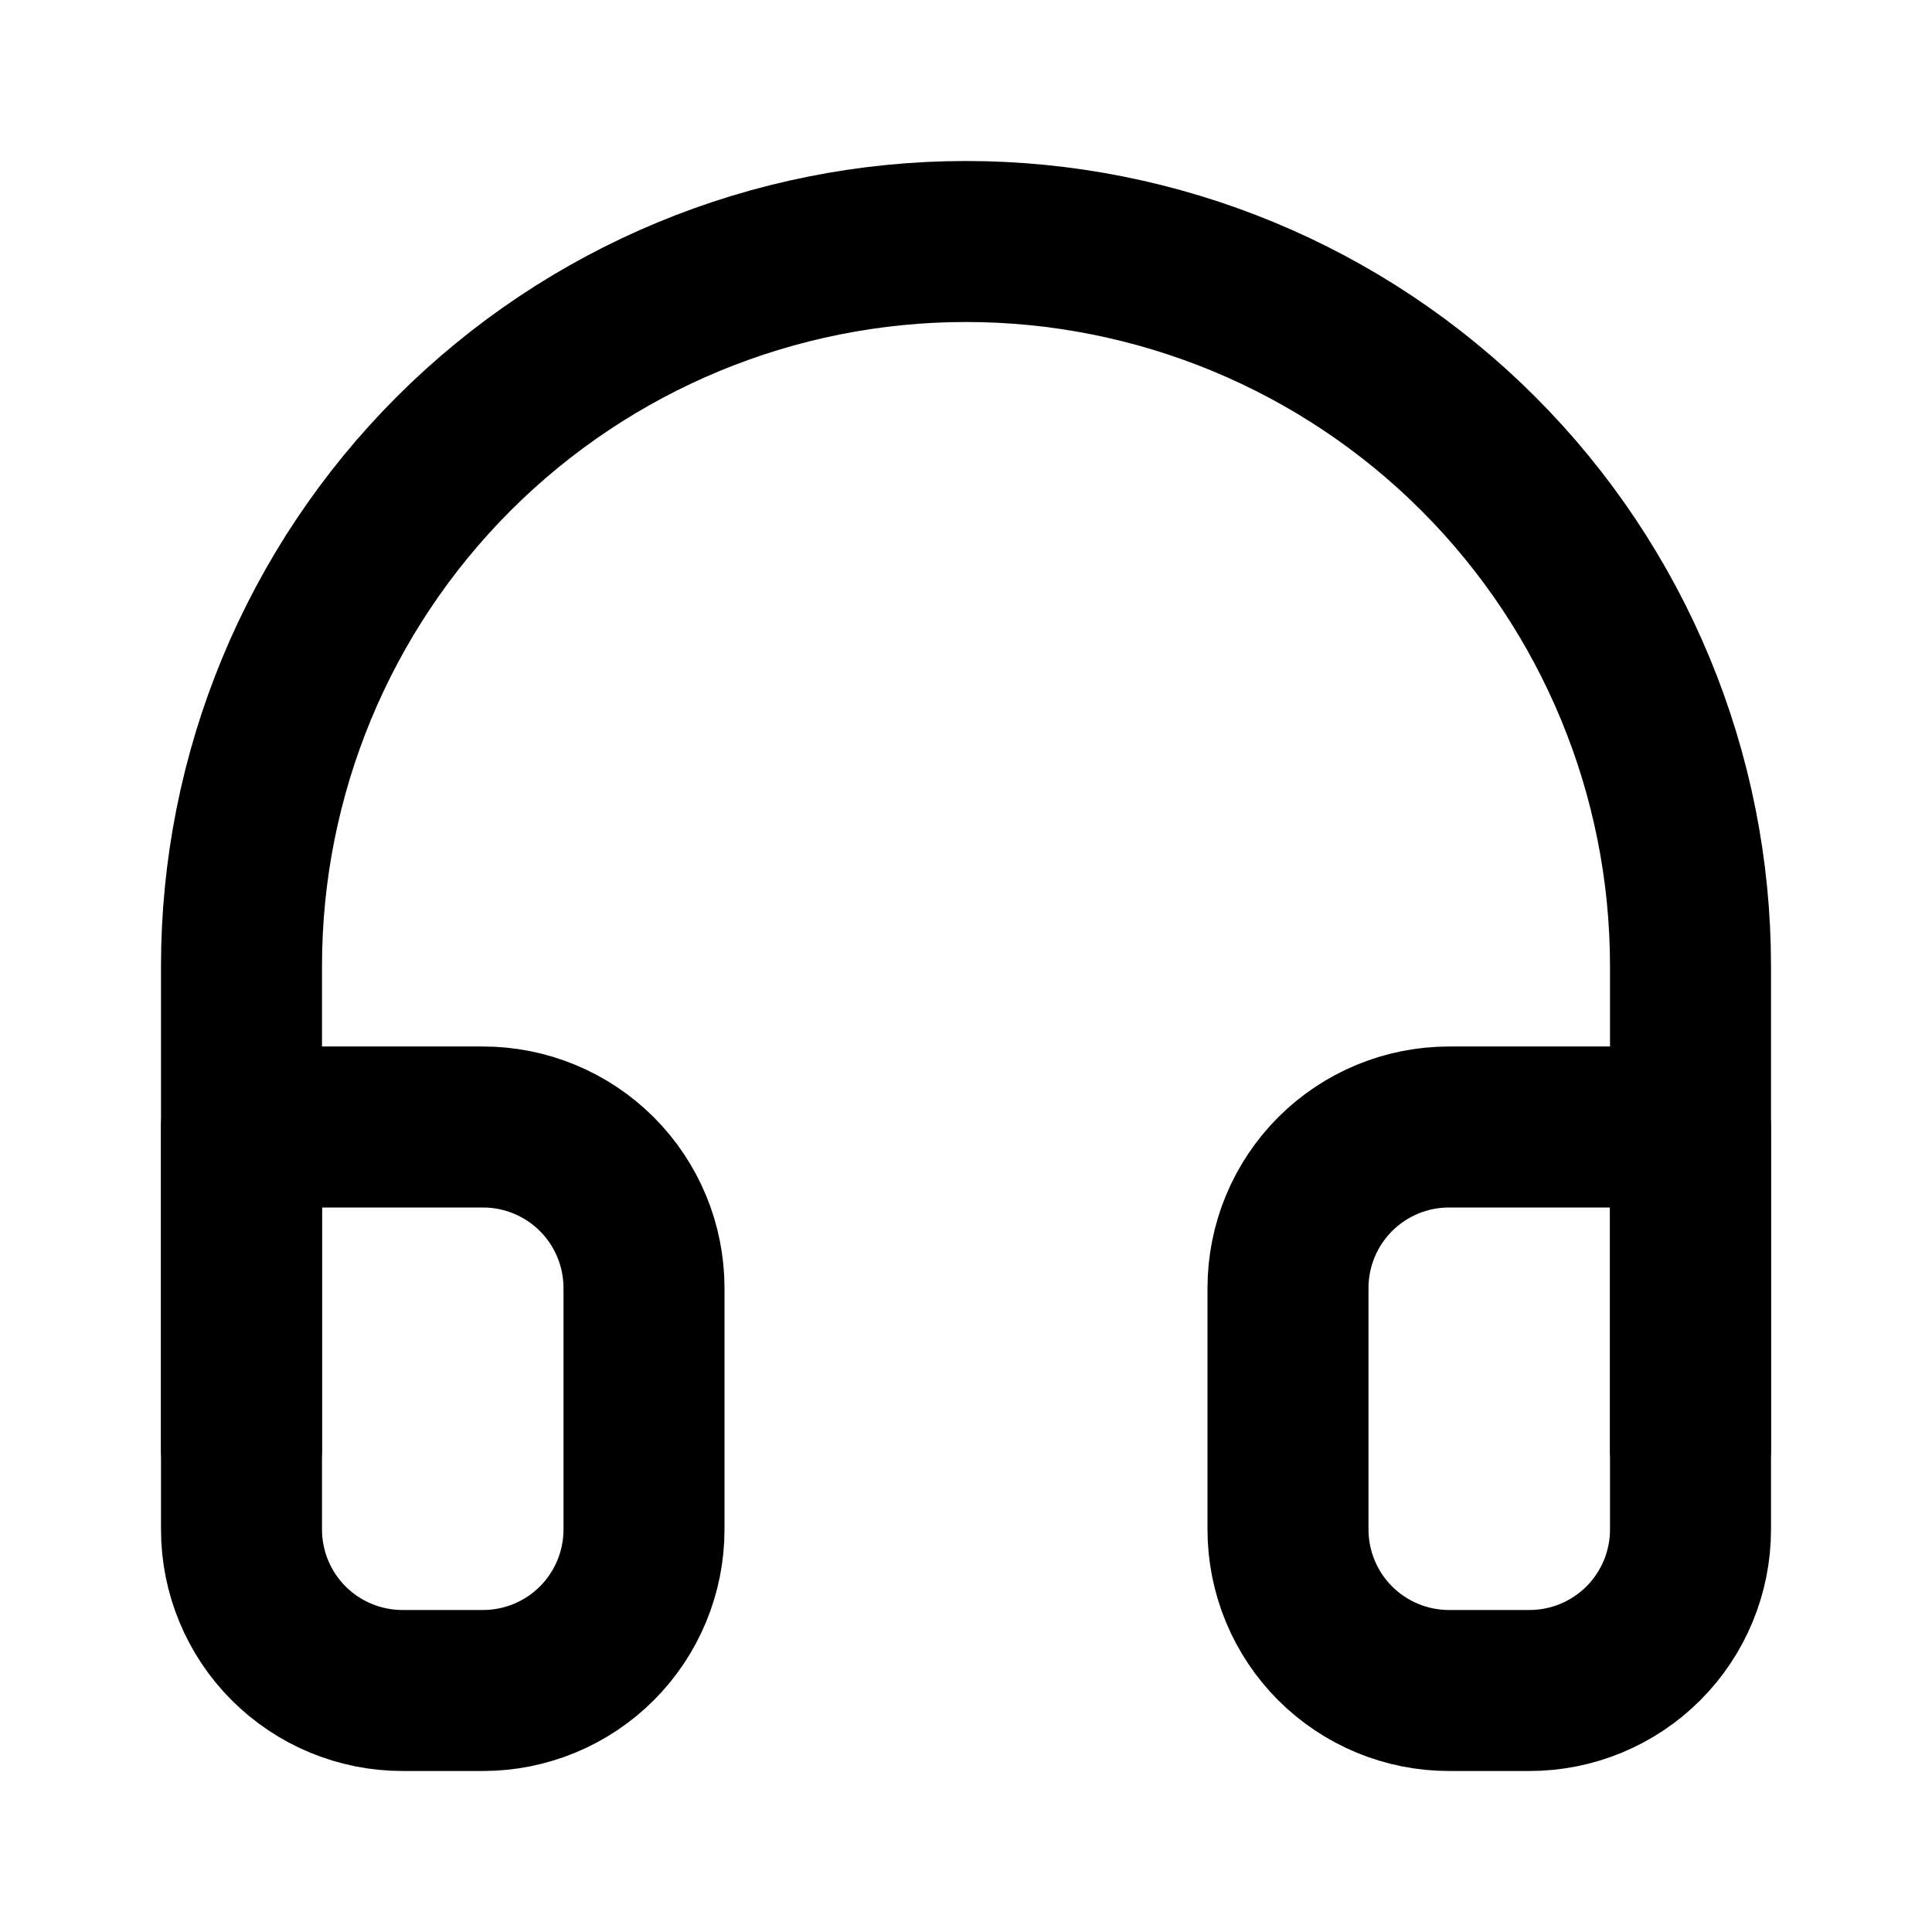
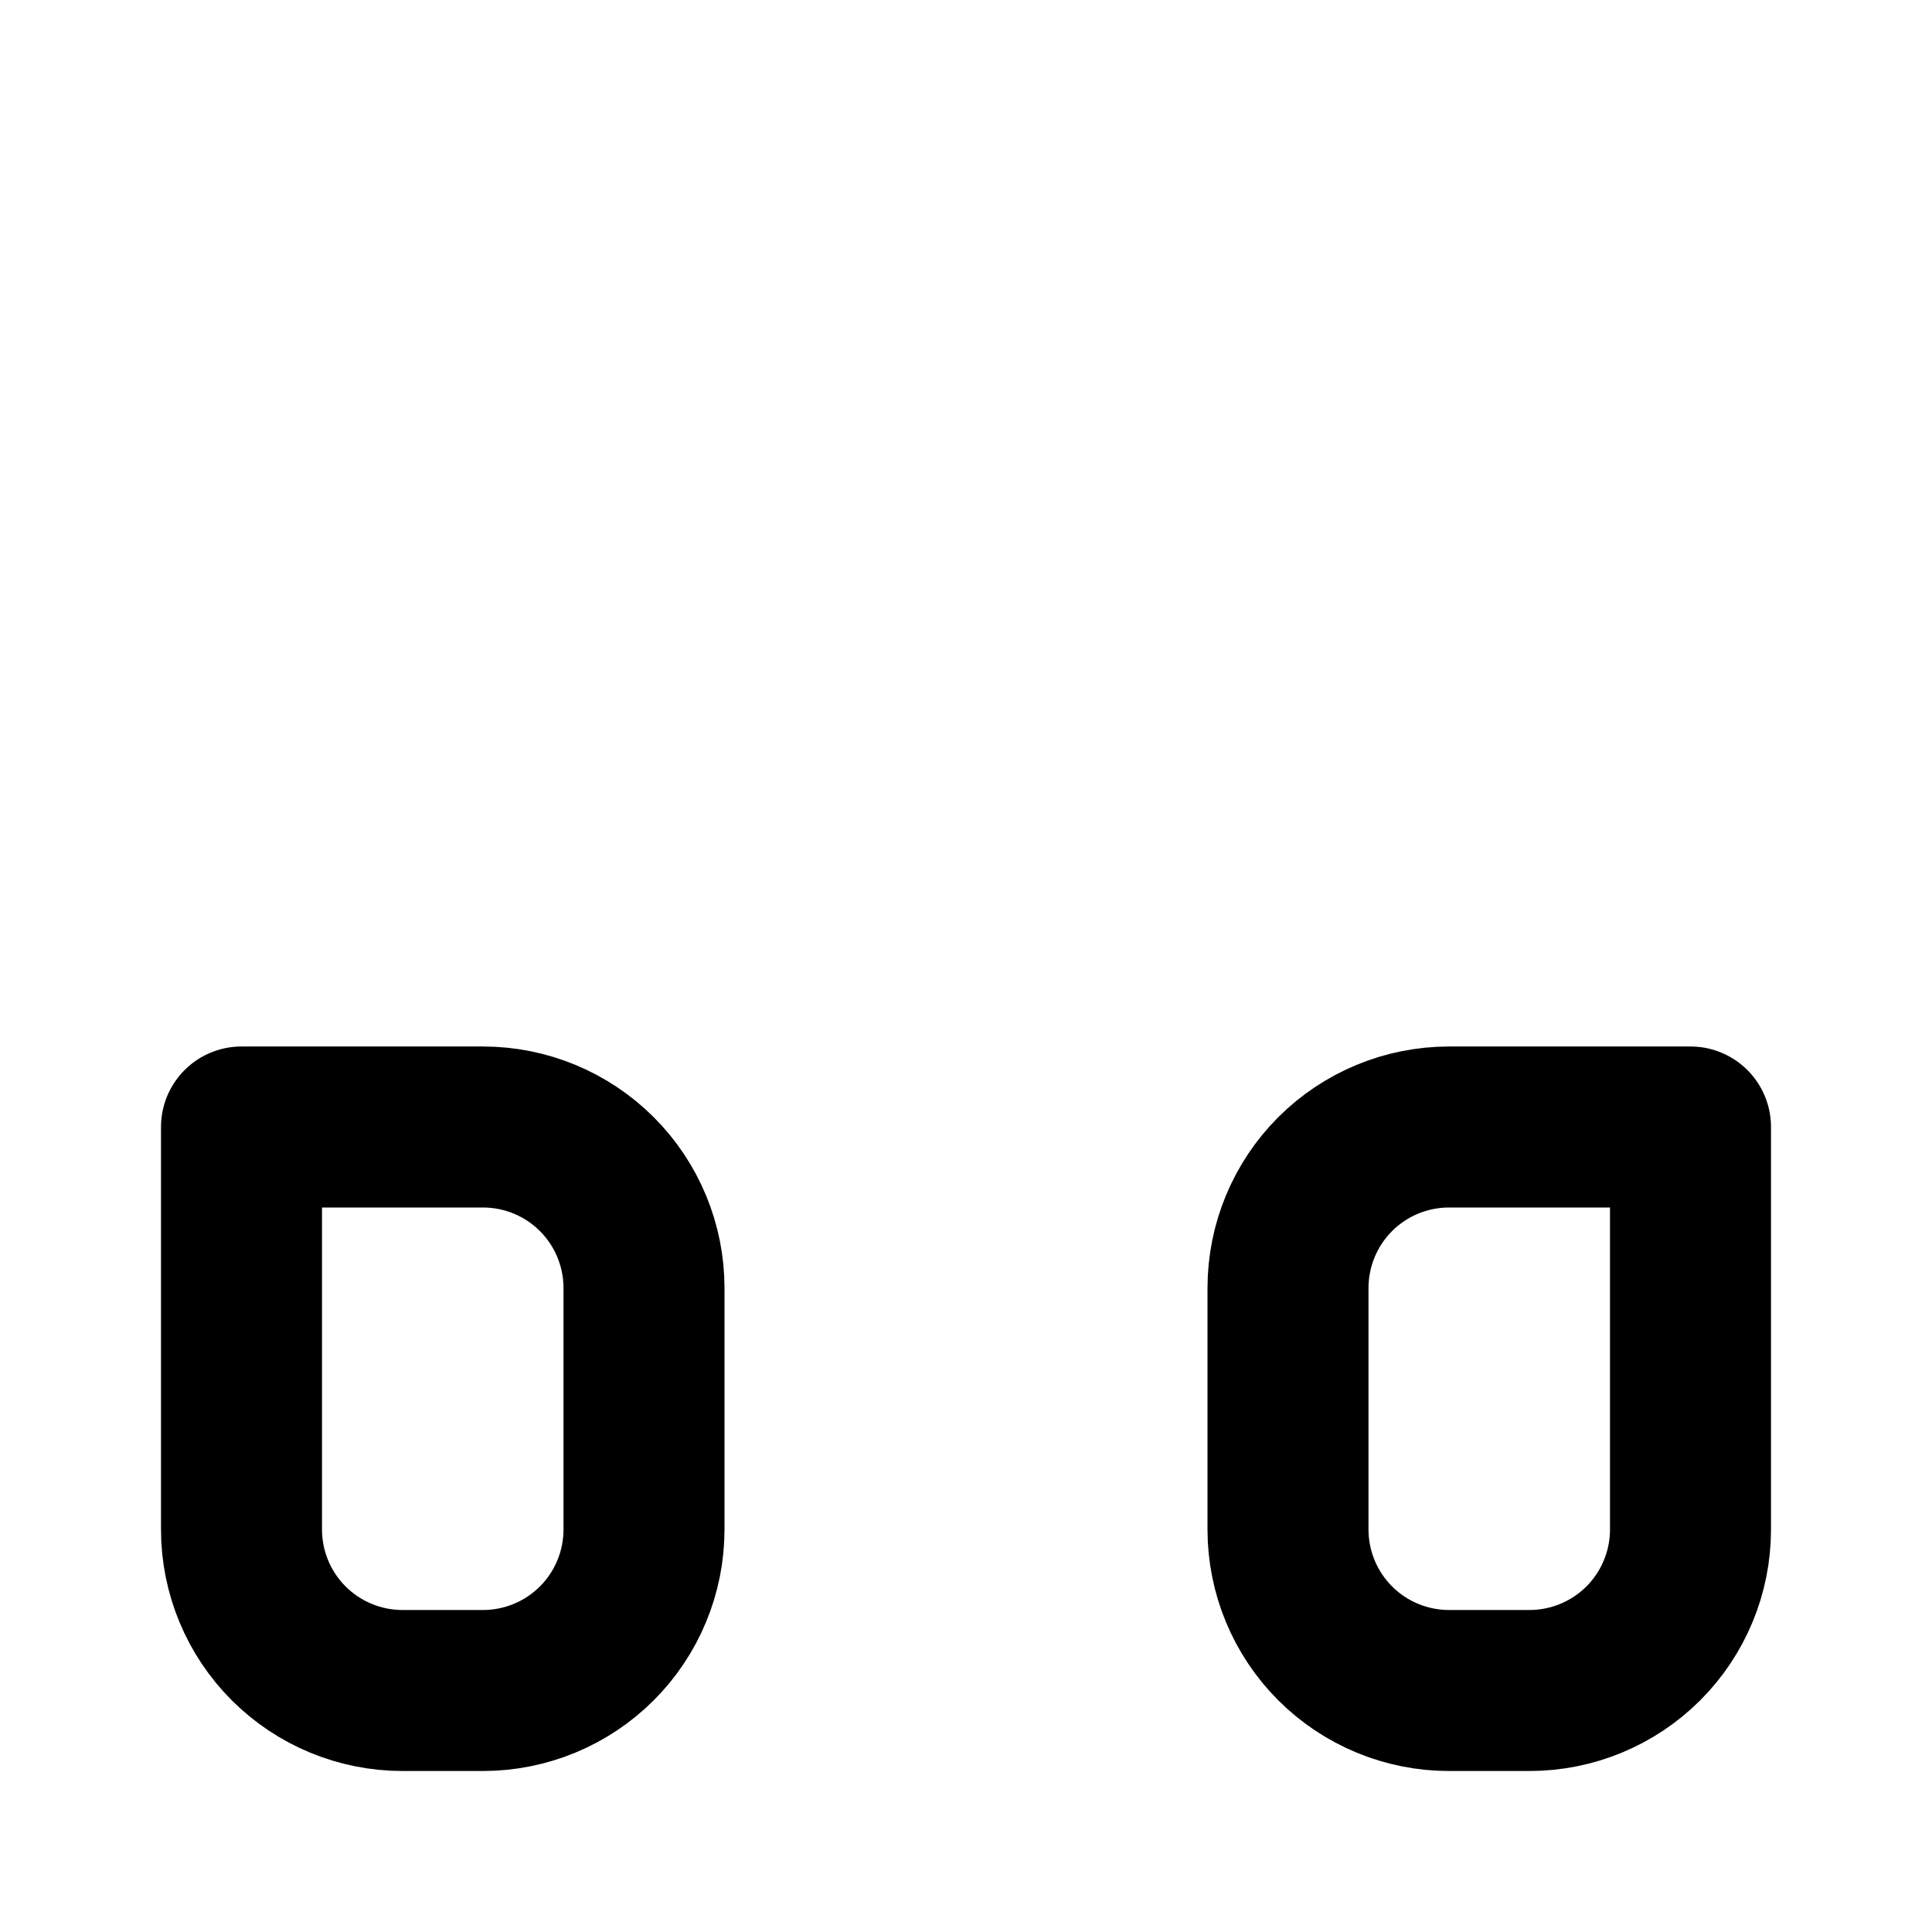
<svg xmlns="http://www.w3.org/2000/svg" width="42" height="42" viewBox="0 0 42 42" fill="none">
-   <path d="M5.25 31.5V21C5.25 16.823 6.909 12.817 9.863 9.863C12.817 6.909 16.823 5.25 21 5.25C25.177 5.25 29.183 6.909 32.137 9.863C35.091 12.817 36.75 16.823 36.75 21V31.5" stroke="black" stroke-width="3.5" stroke-linecap="round" stroke-linejoin="round" />
-   <path d="M36.75 33.25C36.75 34.178 36.381 35.069 35.725 35.725C35.069 36.381 34.178 36.75 33.25 36.75H31.5C30.572 36.75 29.681 36.381 29.025 35.725C28.369 35.069 28 34.178 28 33.25V28C28 27.072 28.369 26.181 29.025 25.525C29.681 24.869 30.572 24.5 31.5 24.5H36.75V33.25ZM5.25 33.25C5.25 34.178 5.619 35.069 6.275 35.725C6.931 36.381 7.822 36.75 8.75 36.75H10.5C11.428 36.75 12.319 36.381 12.975 35.725C13.631 35.069 14 34.178 14 33.25V28C14 27.072 13.631 26.181 12.975 25.525C12.319 24.869 11.428 24.5 10.5 24.5H5.25V33.25Z" stroke="black" stroke-width="3.5" stroke-linecap="round" stroke-linejoin="round" />
+   <path d="M36.75 33.25C36.75 34.178 36.381 35.069 35.725 35.725C35.069 36.381 34.178 36.75 33.25 36.75H31.5C30.572 36.75 29.681 36.381 29.025 35.725C28.369 35.069 28 34.178 28 33.25V28C28 27.072 28.369 26.181 29.025 25.525C29.681 24.869 30.572 24.5 31.5 24.5H36.75V33.25ZM5.25 33.25C5.25 34.178 5.619 35.069 6.275 35.725C6.931 36.381 7.822 36.75 8.75 36.75H10.5C11.428 36.75 12.319 36.381 12.975 35.725C13.631 35.069 14 34.178 14 33.25V28C14 27.072 13.631 26.181 12.975 25.525C12.319 24.869 11.428 24.5 10.5 24.5H5.25Z" stroke="black" stroke-width="3.5" stroke-linecap="round" stroke-linejoin="round" />
</svg>